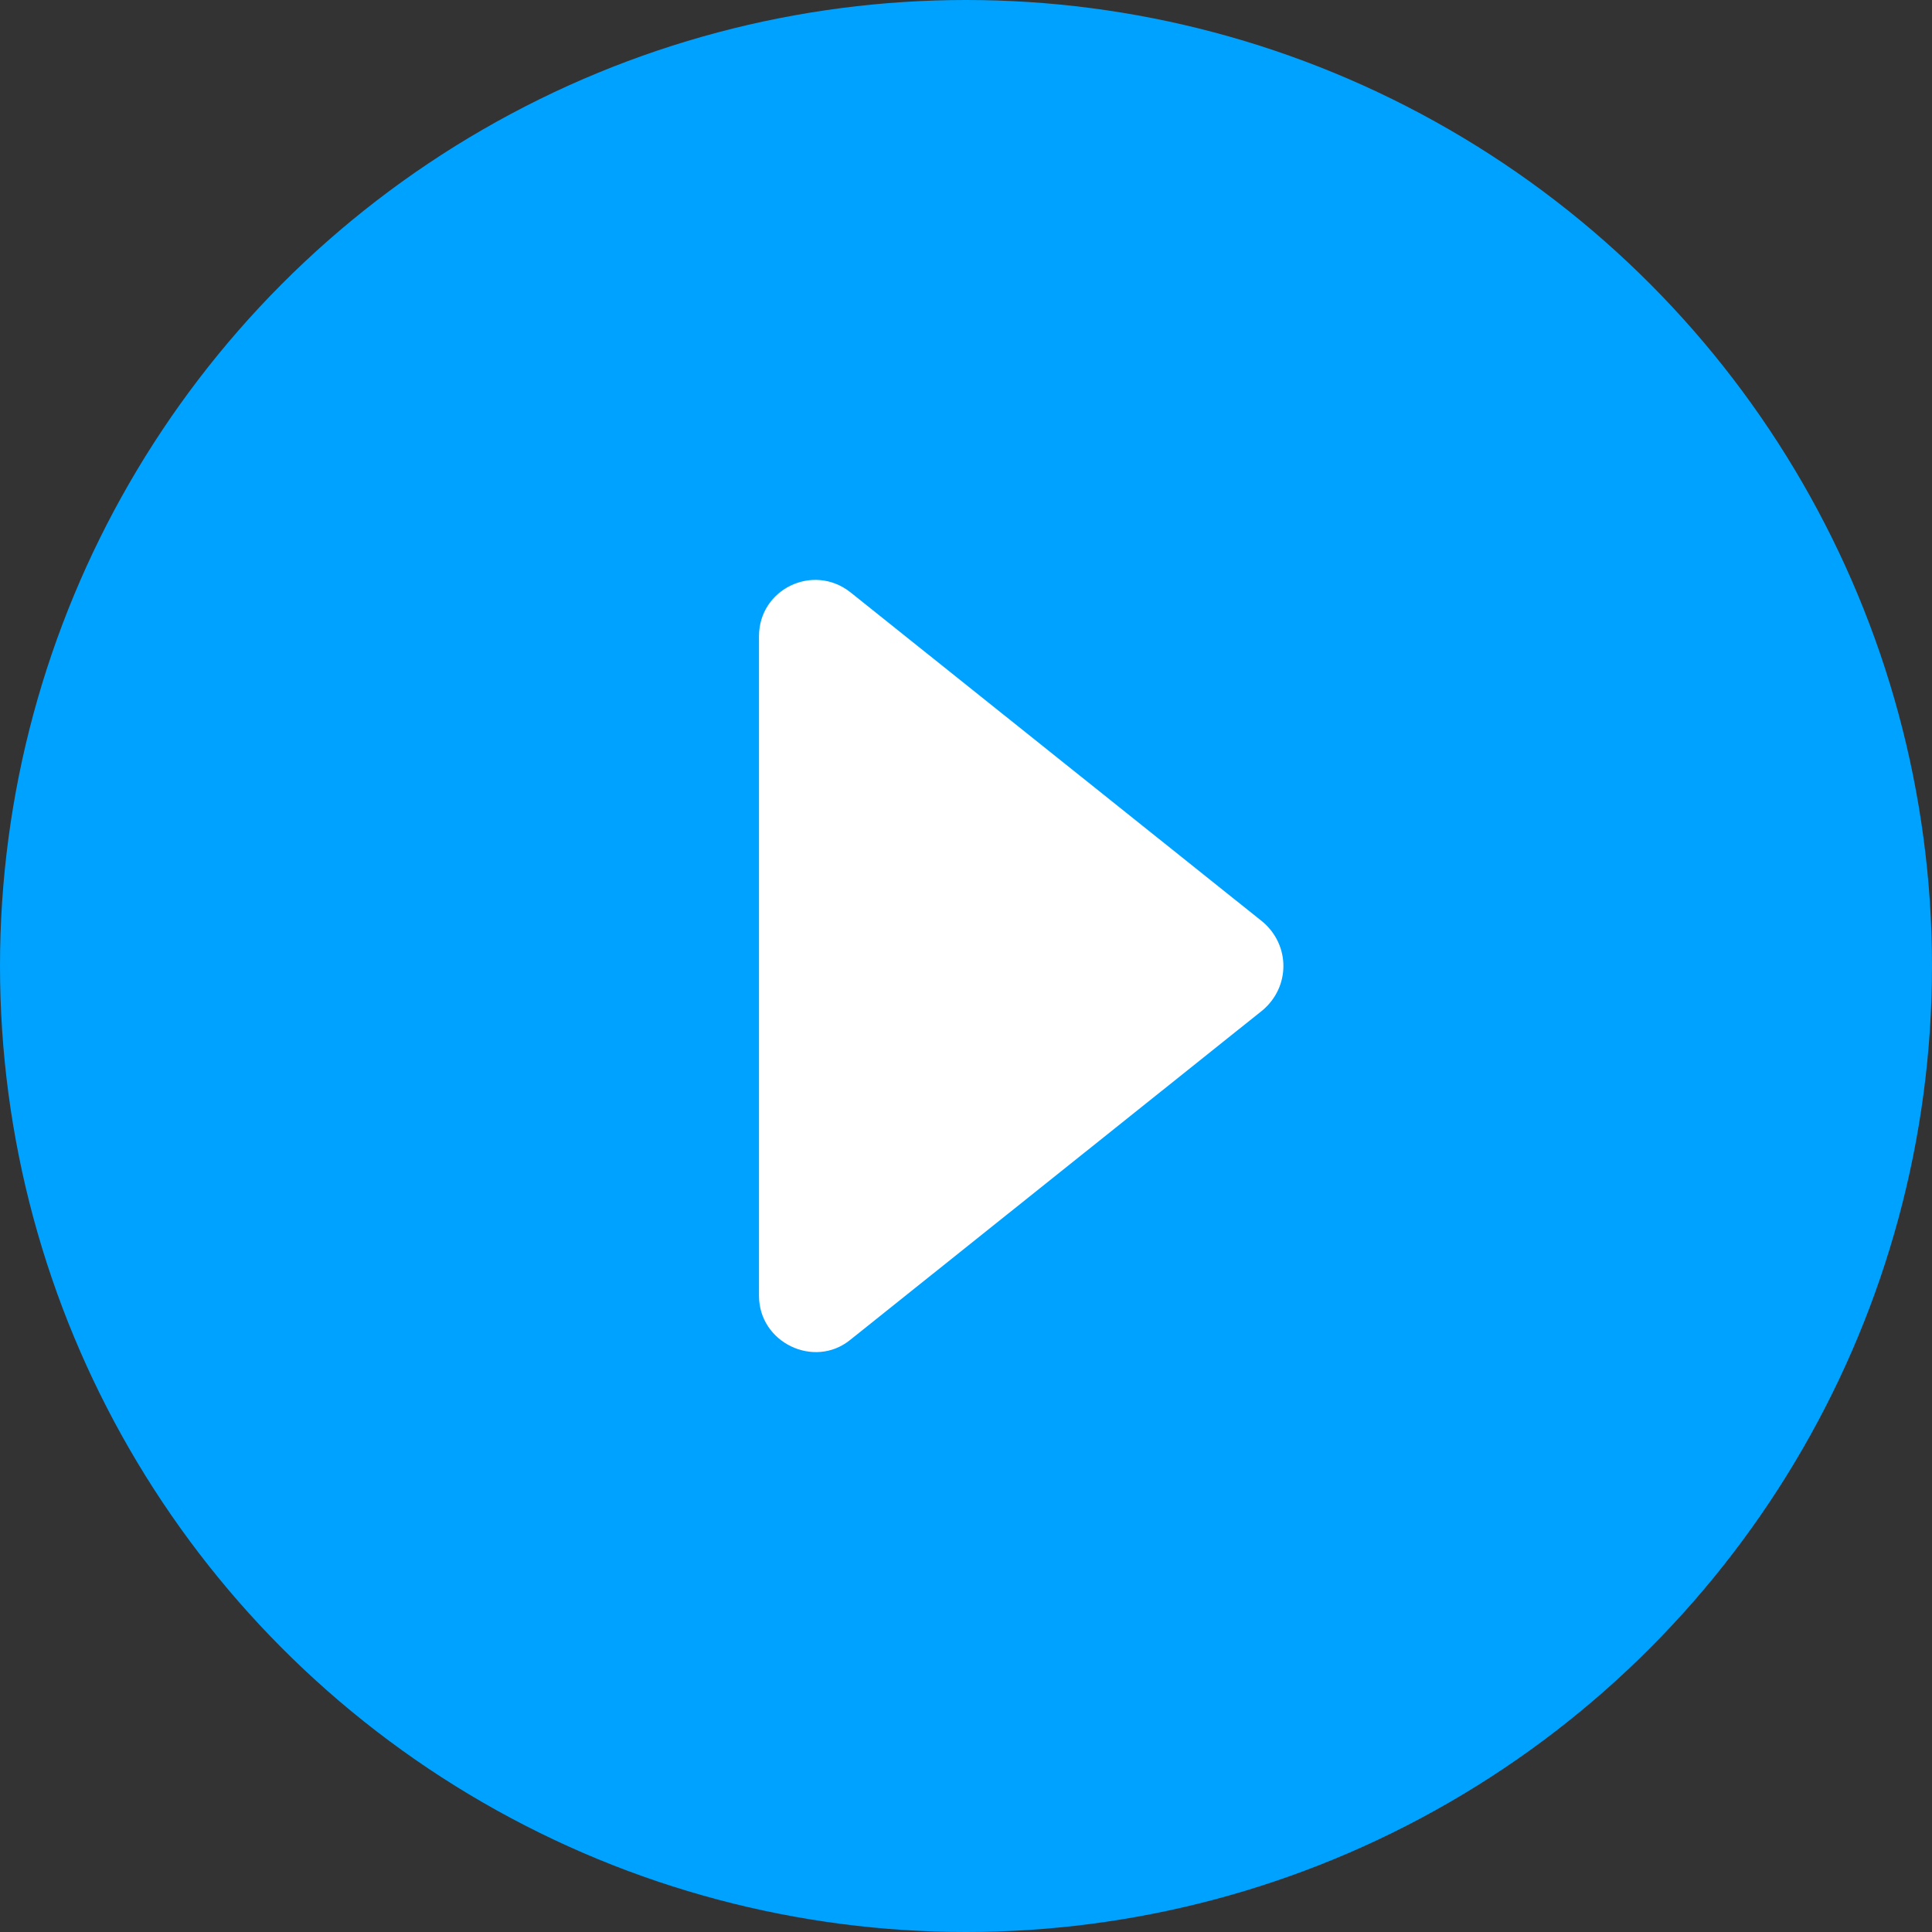
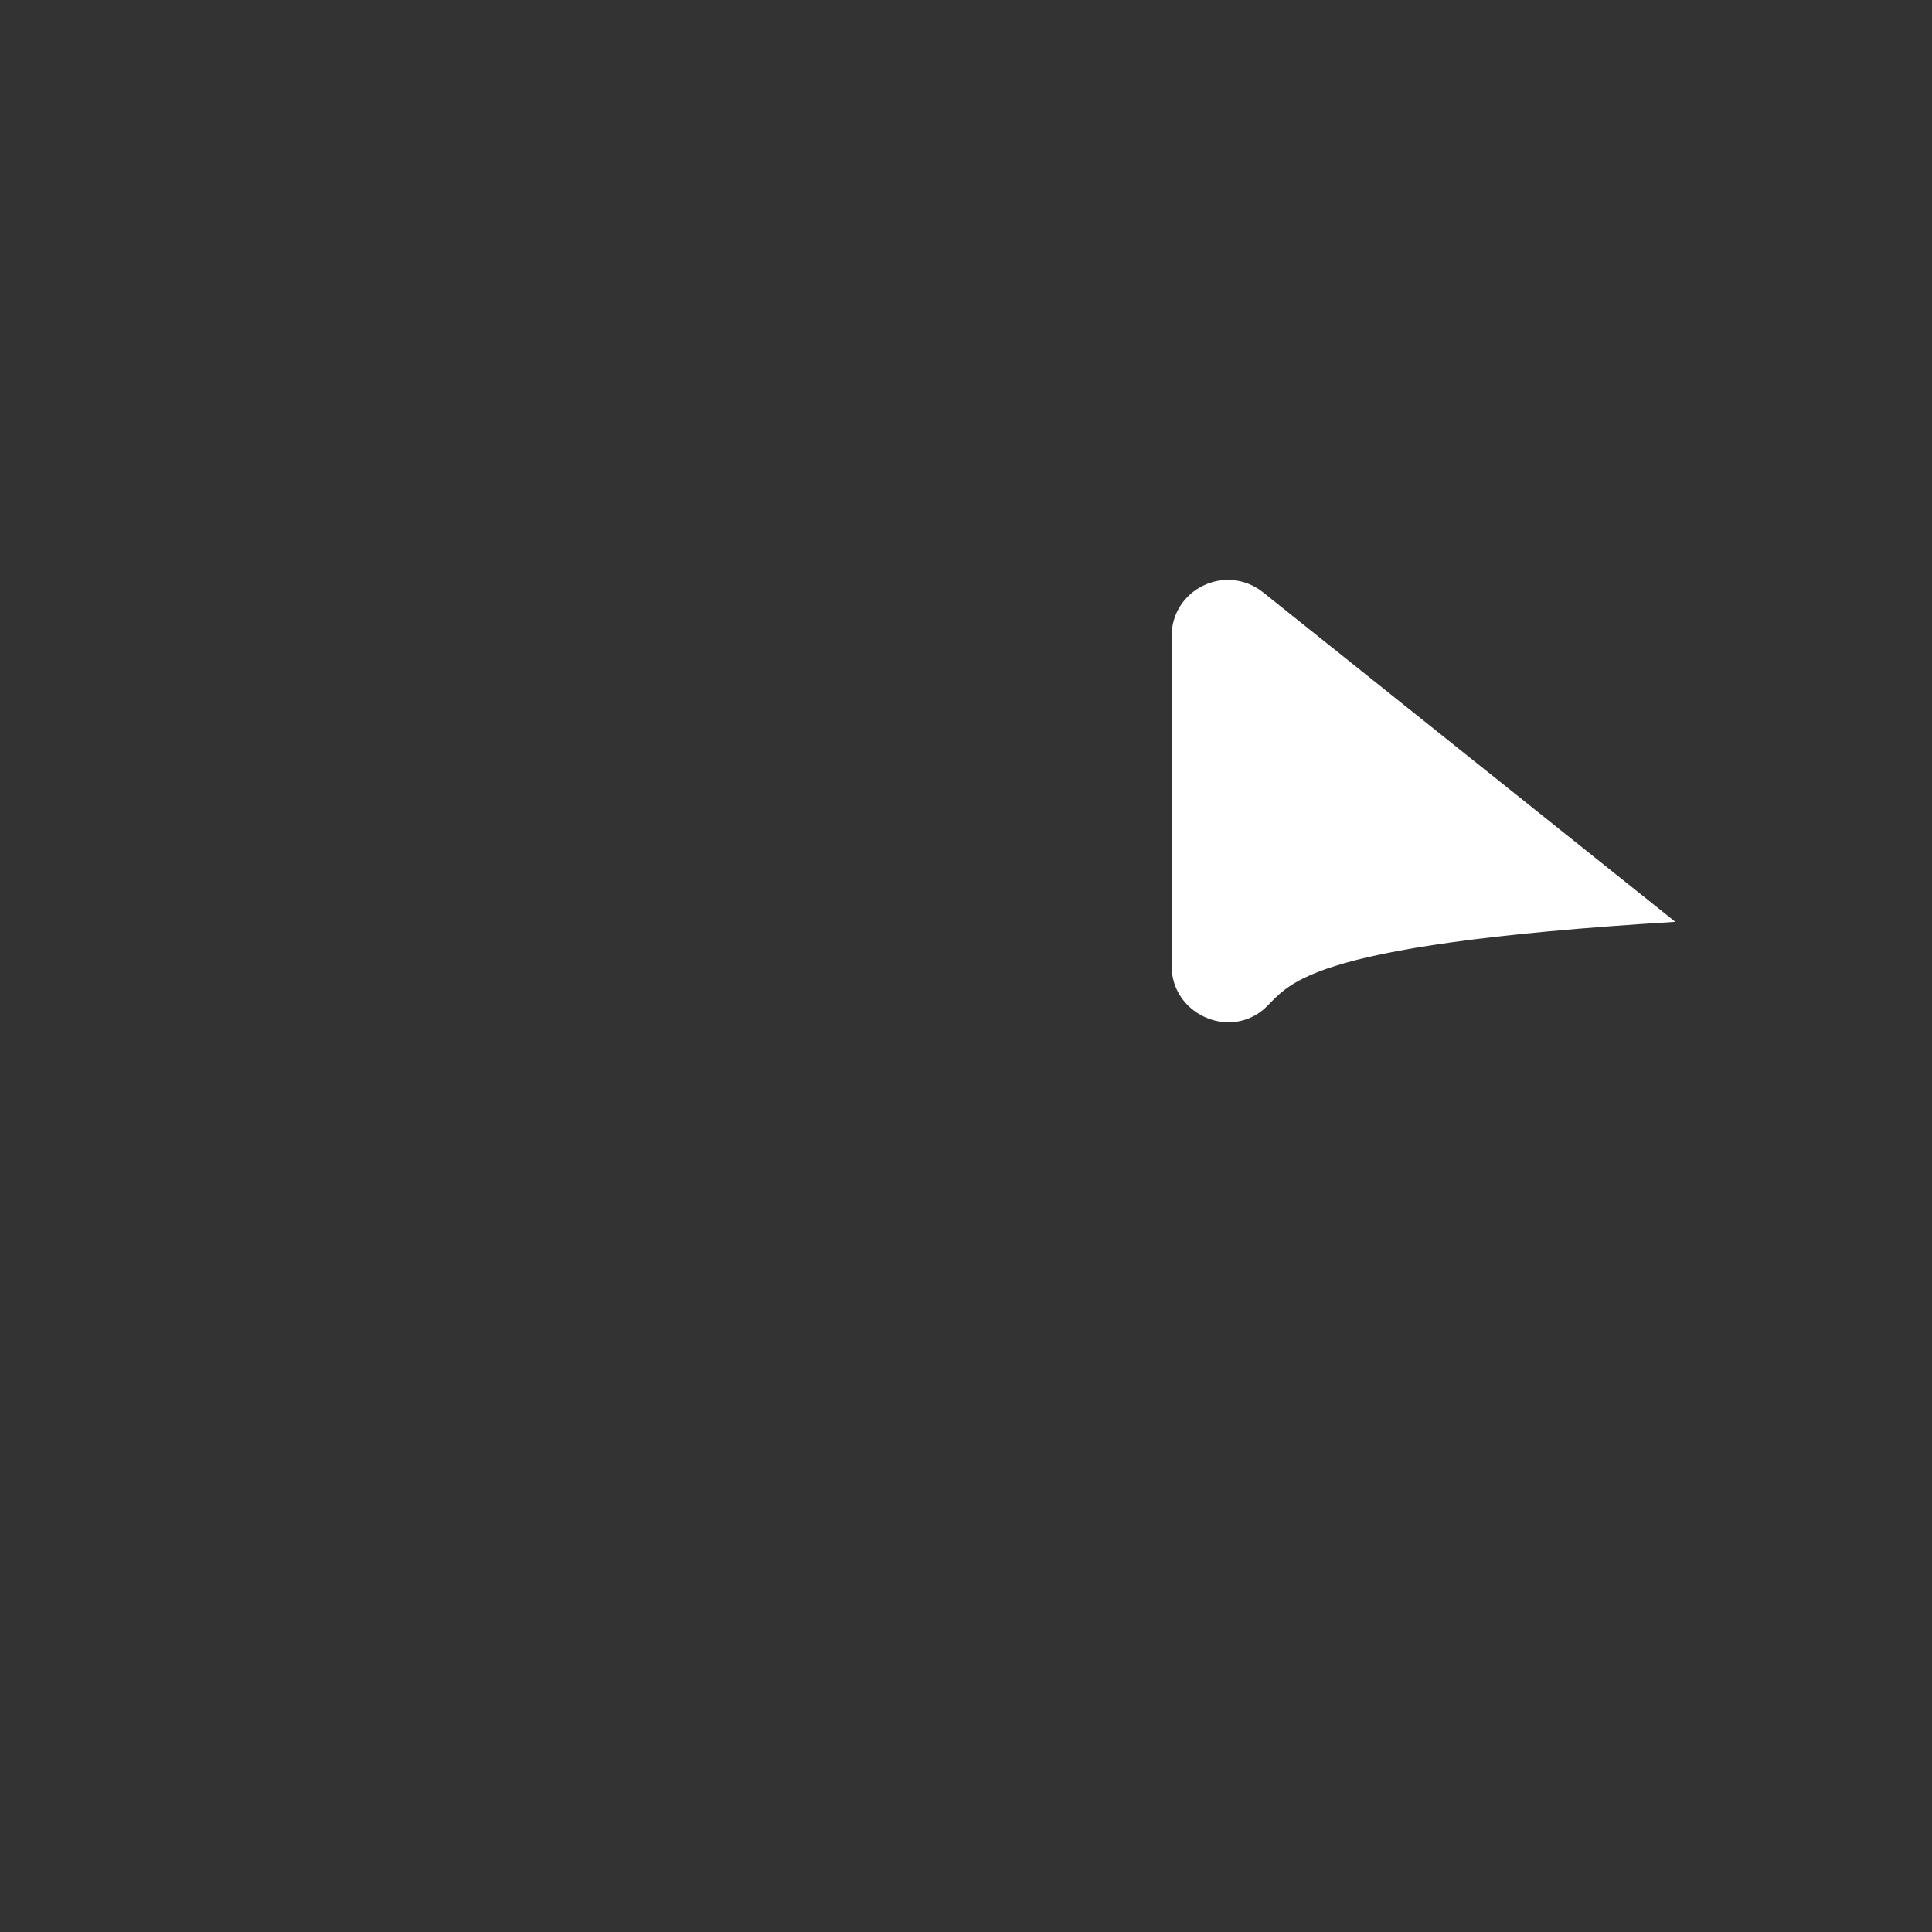
<svg xmlns="http://www.w3.org/2000/svg" id="Layer_1" x="0px" y="0px" viewBox="0 0 140 140" style="enable-background:new 0 0 140 140;" xml:space="preserve">
  <rect x="0" y="0" width="140" height="140" fill="#333333" stroke="none" />
  <style type="text/css"> .st0{fill:#00A2FF;} .st1{fill:#FFFFFF;} </style>
  <g>
    <g>
-       <circle class="st0" cx="70" cy="70" r="70" />
-     </g>
-     <path class="st1" d="M91.5,73.2L61.6,97.1c-2.6,2.1-6.6,0.2-6.6-3.2V46.1c0-3.4,3.9-5.3,6.6-3.2l29.9,23.9 C93.5,68.5,93.5,71.5,91.5,73.2z" />
+       </g>
+     <path class="st1" d="M91.5,73.2c-2.6,2.1-6.6,0.2-6.6-3.2V46.1c0-3.4,3.9-5.3,6.6-3.2l29.9,23.9 C93.5,68.5,93.5,71.5,91.5,73.2z" />
  </g>
</svg>